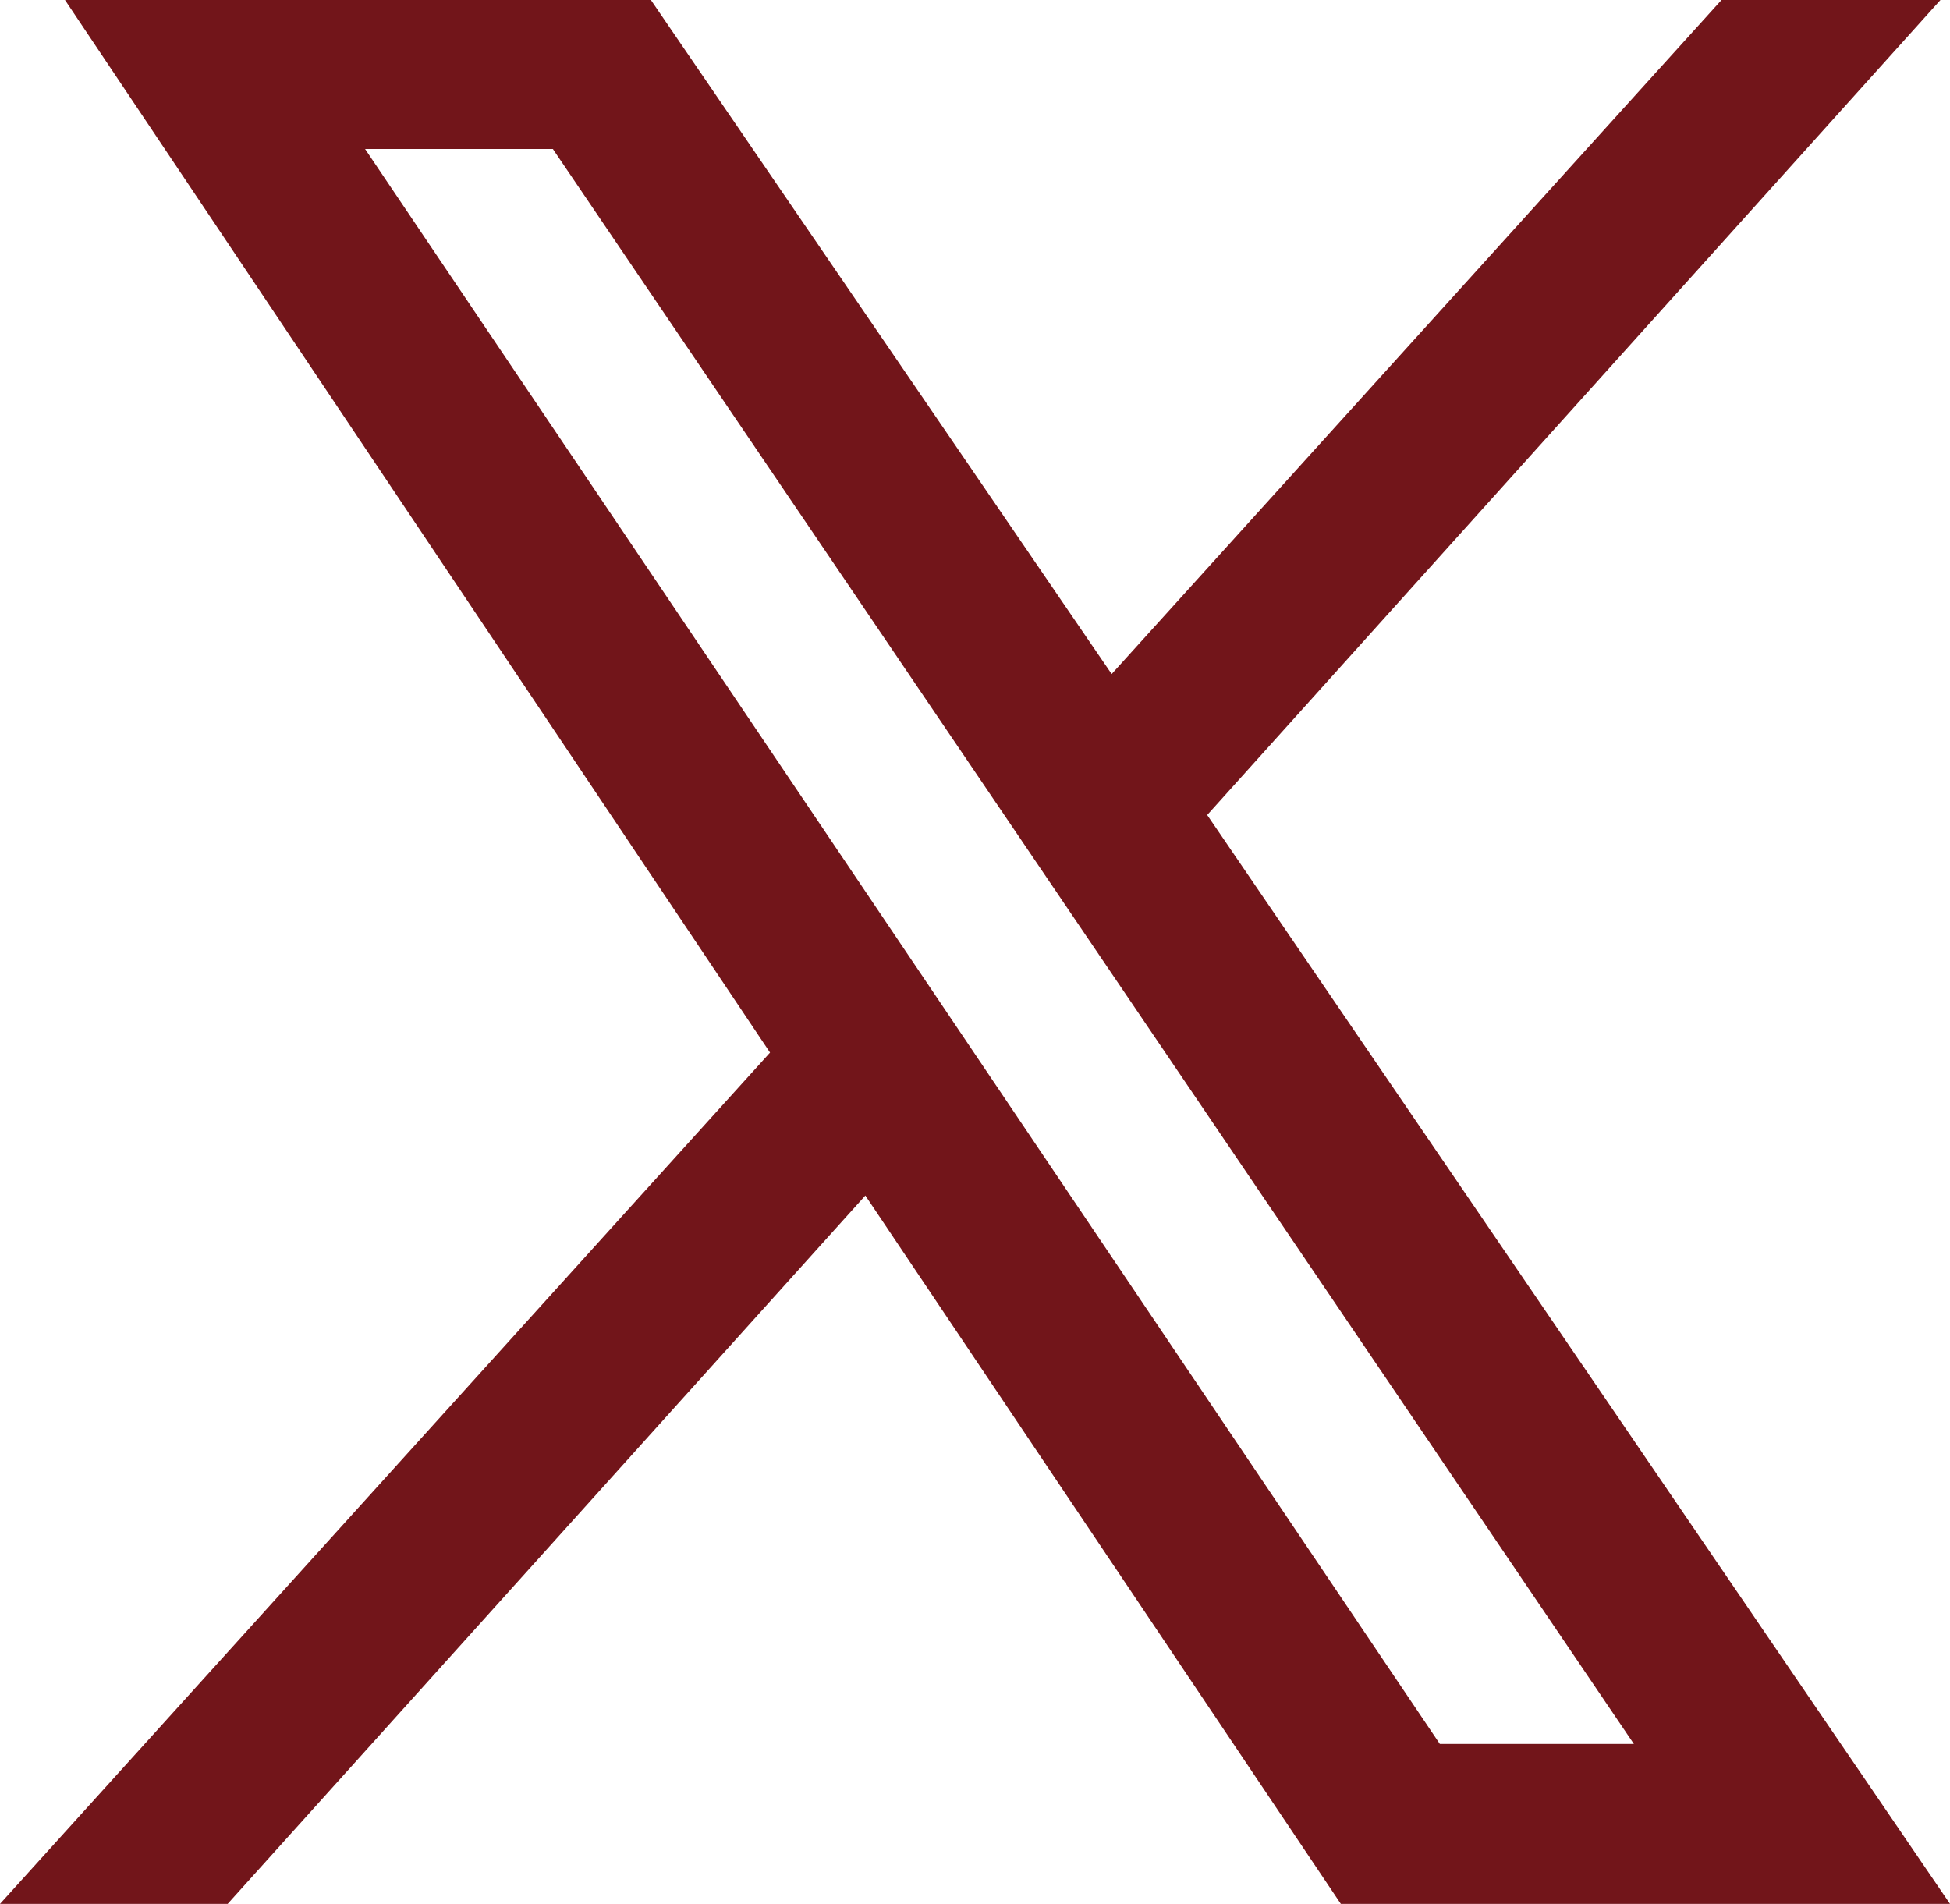
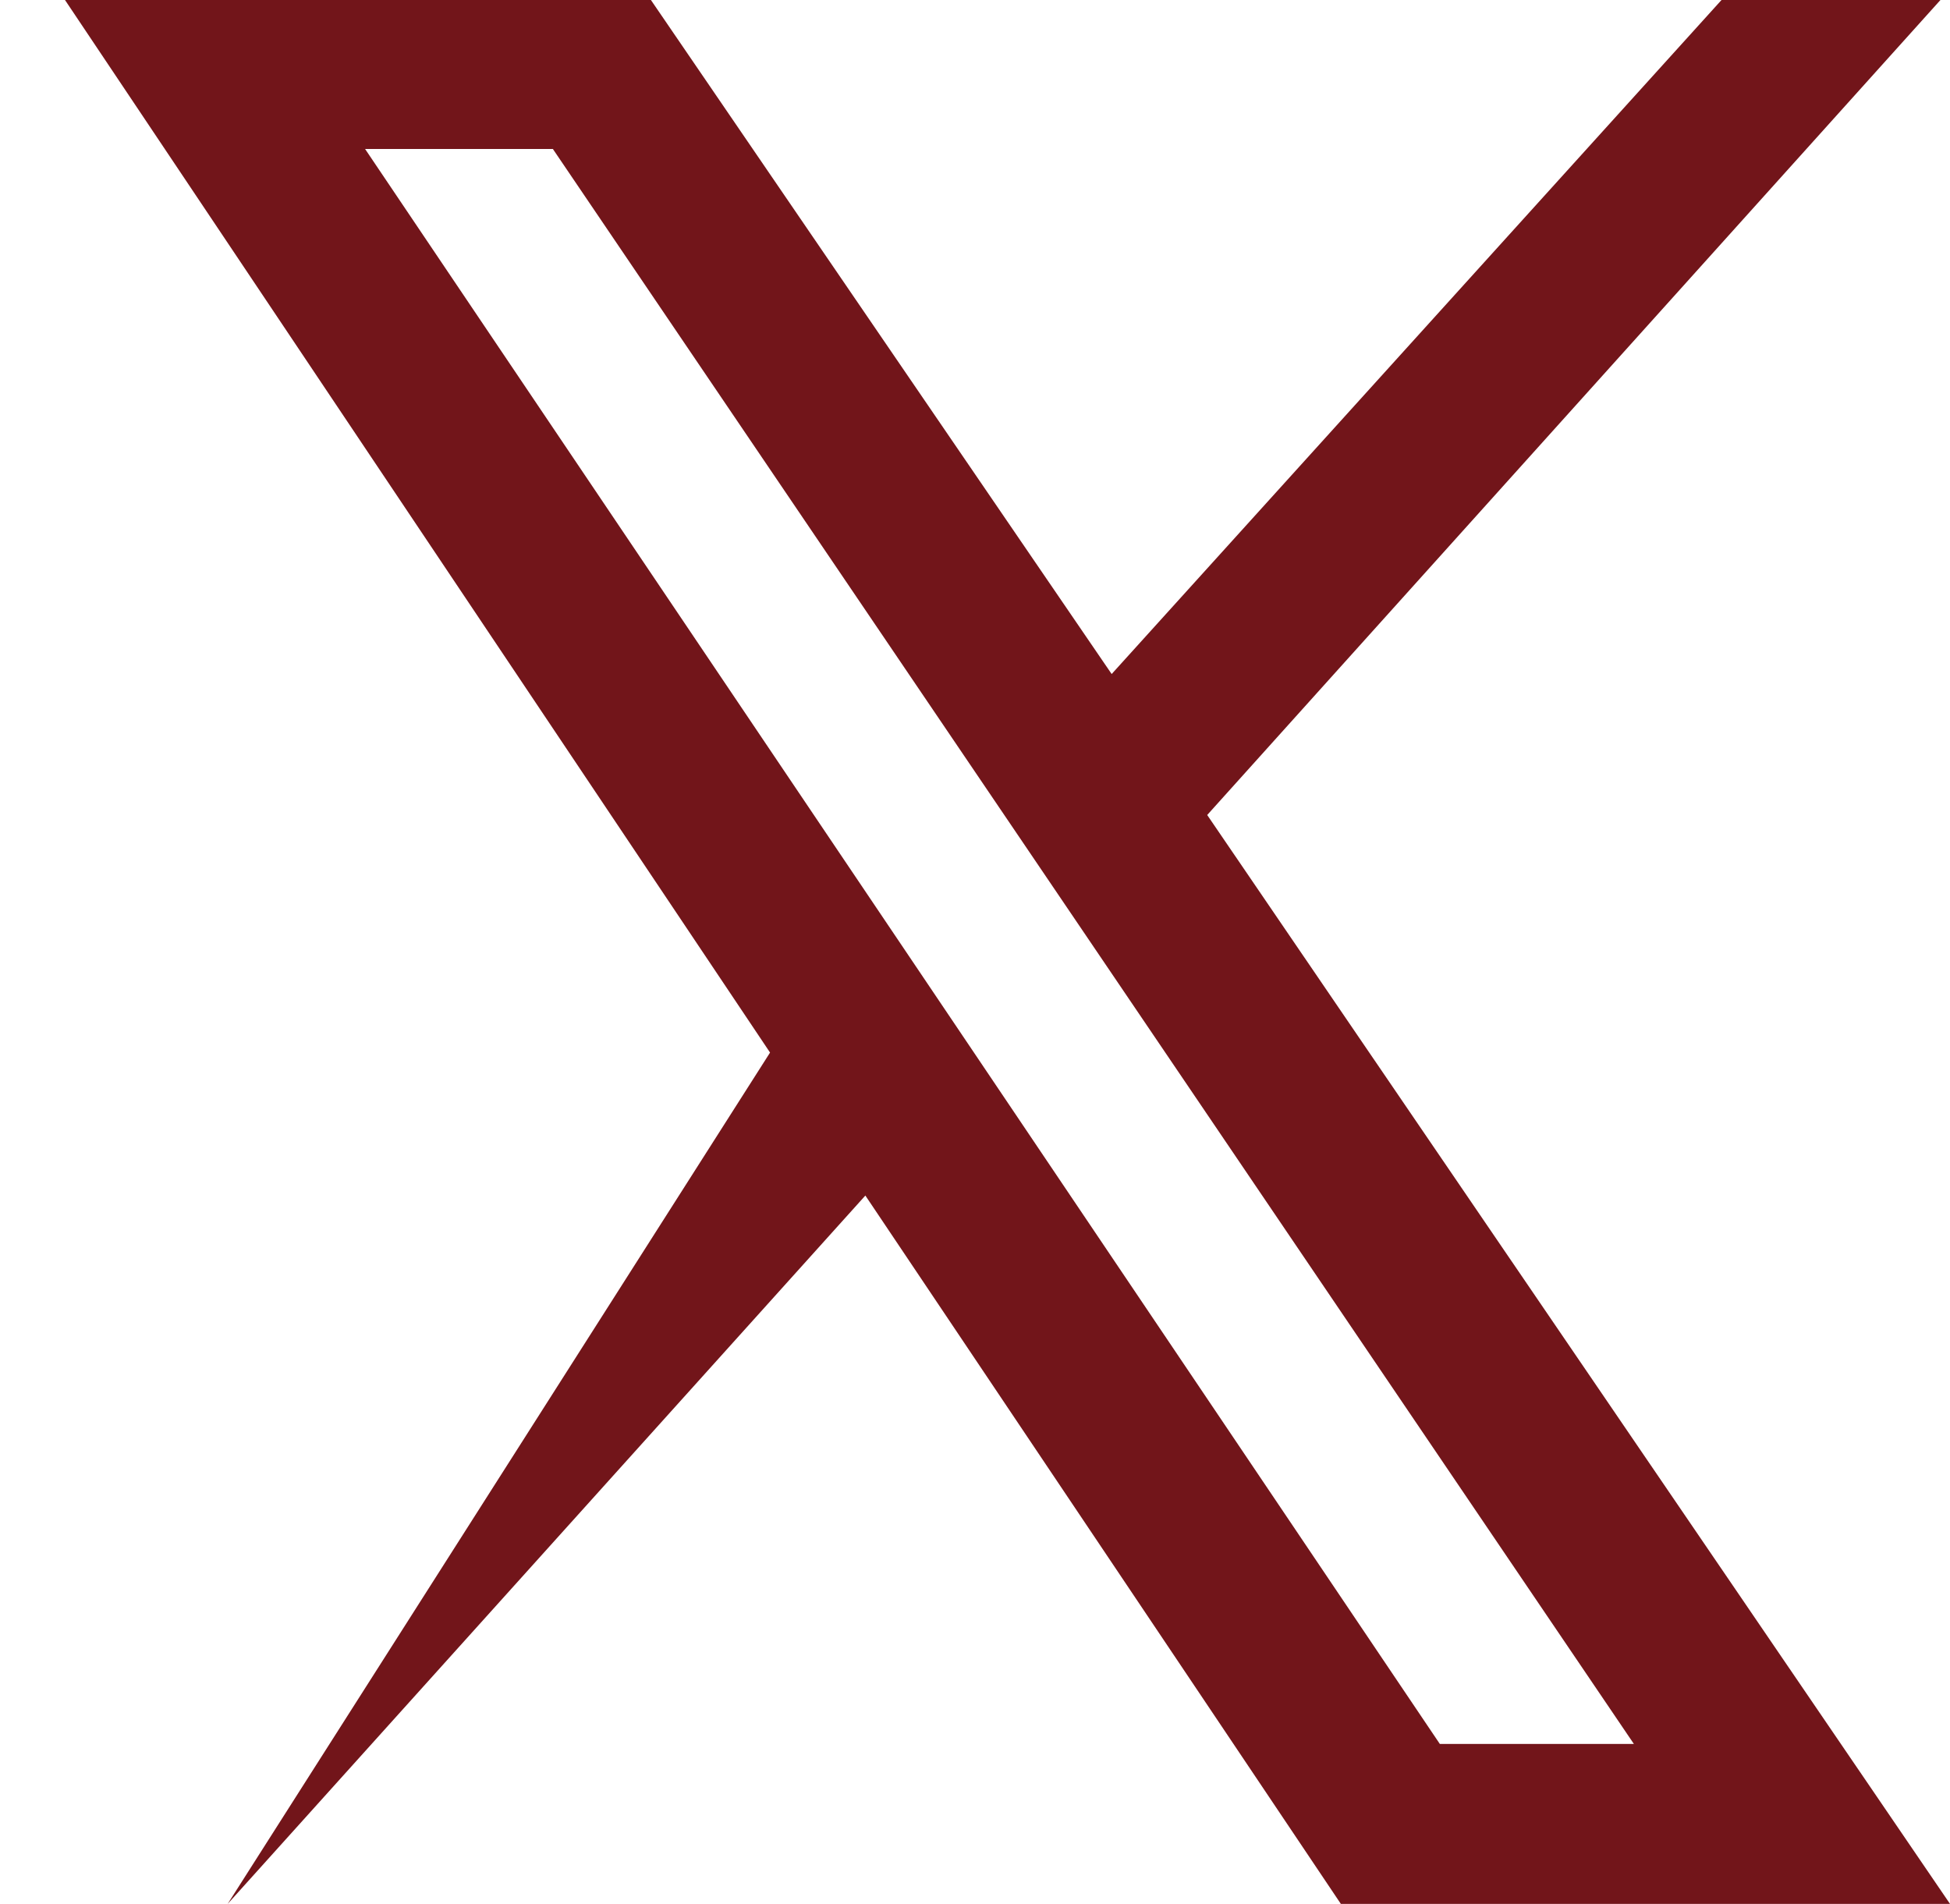
<svg xmlns="http://www.w3.org/2000/svg" viewBox="0 0 503 491.103">
-   <path id="パス_2" data-name="パス 2" d="M511.8,500.095H354.668L232.014,317.377,67.522,500.095H8.8L207.429,280.5,25.563,8.992H176.7L295.548,182.856,452.859,8.992h56.474L320.194,219.217Zm-81.546-41.26L151.412,47.422H102.971L380.2,458.835Z" transform="translate(-8.797 -8.992)" fill="#72151a" />
+   <path id="パス_2" data-name="パス 2" d="M511.8,500.095H354.668L232.014,317.377,67.522,500.095L207.429,280.5,25.563,8.992H176.7L295.548,182.856,452.859,8.992h56.474L320.194,219.217Zm-81.546-41.26L151.412,47.422H102.971L380.2,458.835Z" transform="translate(-8.797 -8.992)" fill="#72151a" />
</svg>